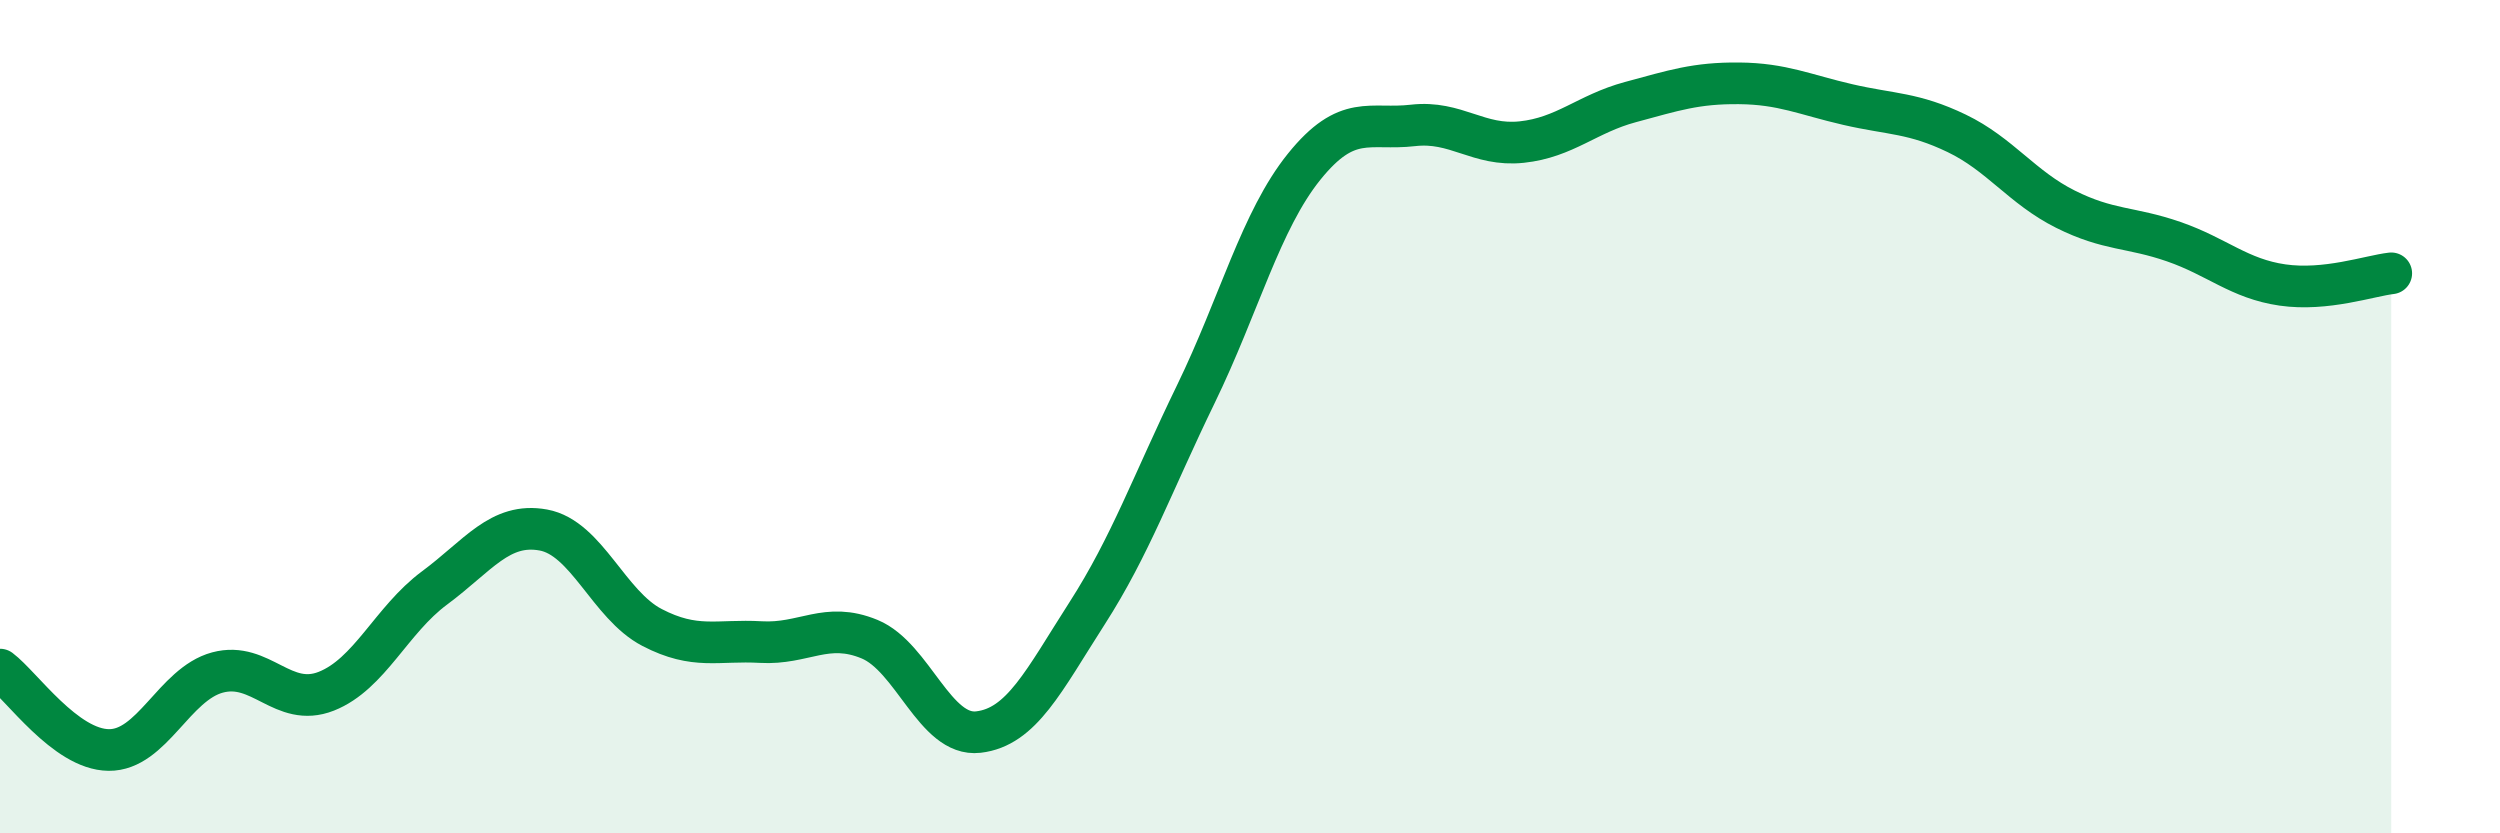
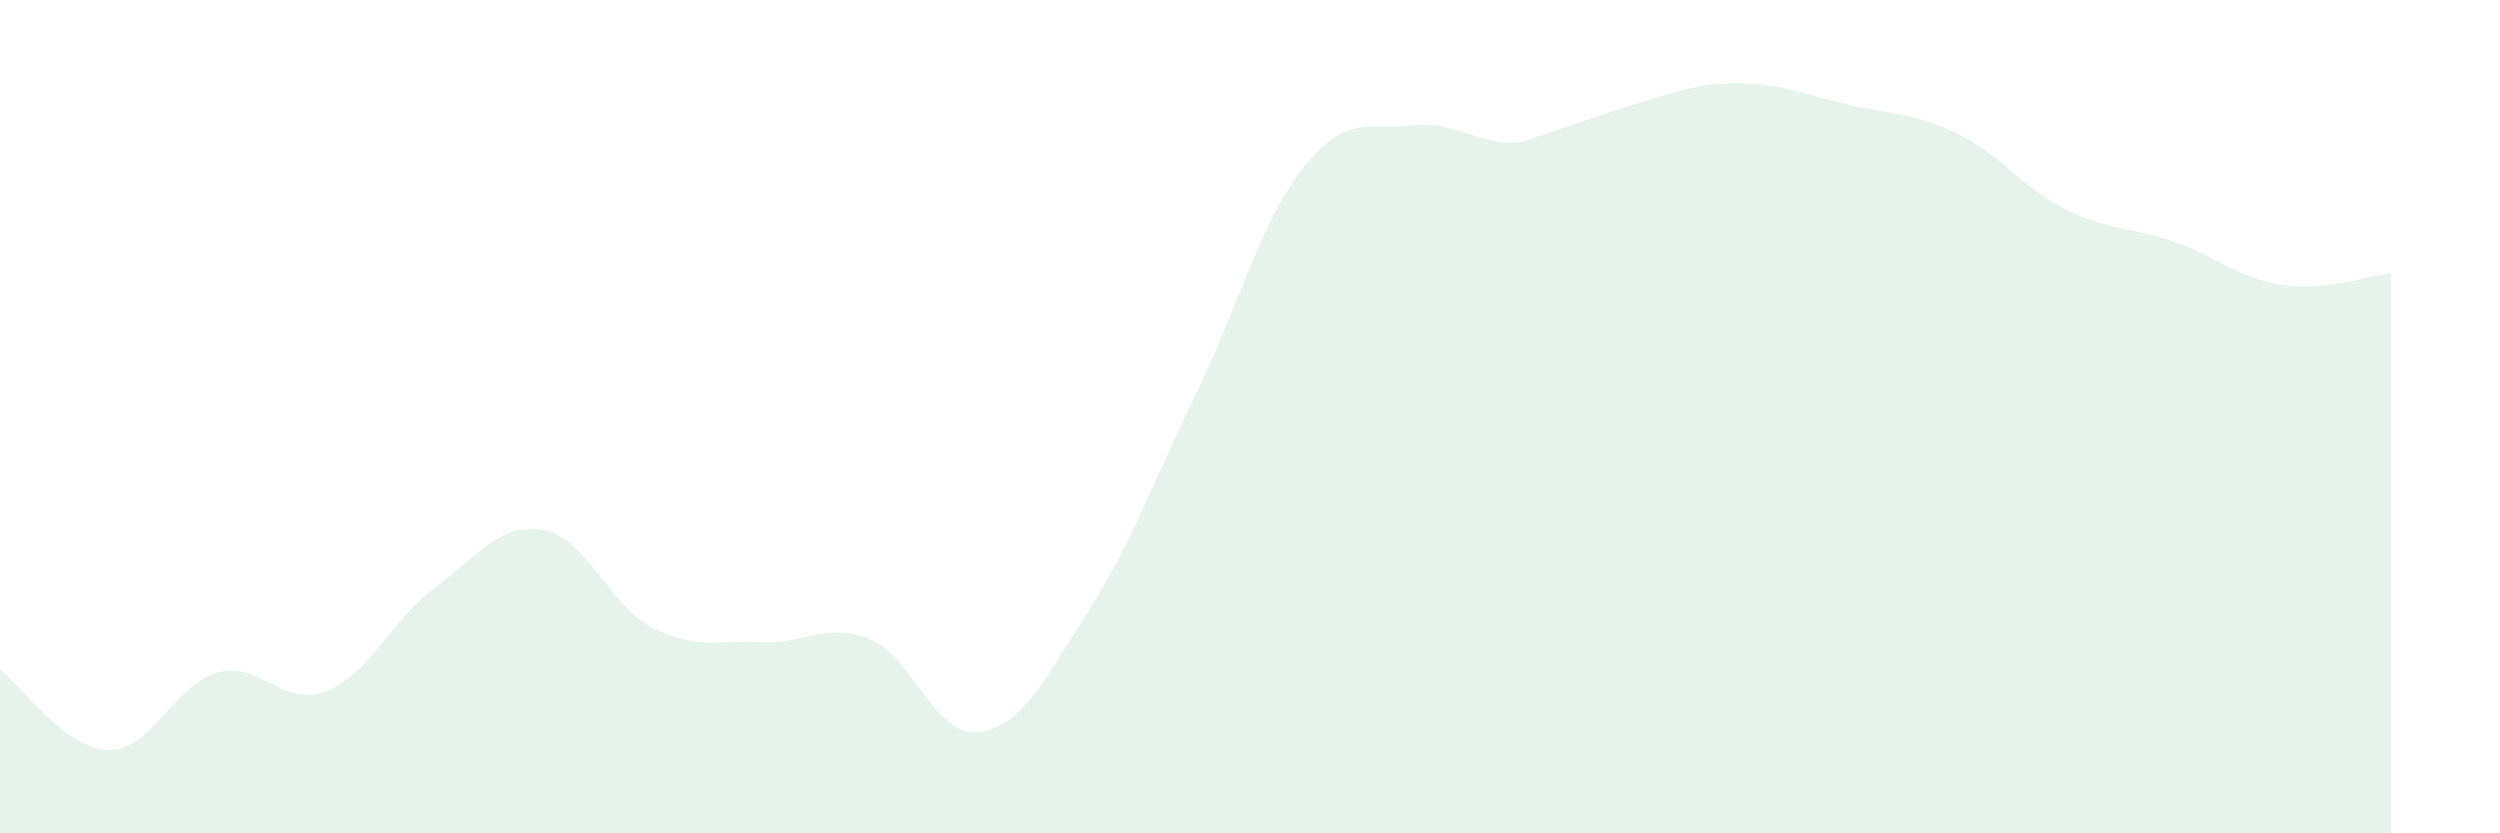
<svg xmlns="http://www.w3.org/2000/svg" width="60" height="20" viewBox="0 0 60 20">
-   <path d="M 0,16.07 C 0.52,16.46 1.57,17.99 2.61,18 C 3.65,18.01 4.18,16.42 5.22,16.14 C 6.26,15.86 6.79,17 7.83,16.59 C 8.87,16.18 9.39,14.88 10.43,14.11 C 11.47,13.34 12,12.53 13.04,12.72 C 14.08,12.91 14.61,14.52 15.65,15.06 C 16.69,15.6 17.22,15.35 18.26,15.41 C 19.3,15.47 19.83,14.91 20.87,15.34 C 21.91,15.77 22.44,17.69 23.48,17.57 C 24.52,17.45 25.05,16.34 26.09,14.72 C 27.13,13.1 27.66,11.6 28.7,9.46 C 29.74,7.32 30.26,5.29 31.3,4 C 32.34,2.71 32.87,3.13 33.91,3.01 C 34.95,2.89 35.48,3.52 36.52,3.41 C 37.56,3.3 38.09,2.73 39.13,2.45 C 40.17,2.17 40.7,1.99 41.74,2 C 42.78,2.01 43.31,2.27 44.35,2.51 C 45.39,2.75 45.92,2.7 46.96,3.2 C 48,3.7 48.53,4.5 49.57,5.02 C 50.61,5.54 51.13,5.44 52.17,5.8 C 53.21,6.16 53.74,6.69 54.78,6.84 C 55.82,6.99 56.87,6.62 57.39,6.56L57.39 20L0 20Z" fill="#008740" opacity="0.1" stroke-linecap="round" stroke-linejoin="round" />
-   <path d="M 0,16.07 C 0.52,16.46 1.57,17.99 2.61,18 C 3.65,18.01 4.18,16.42 5.22,16.14 C 6.26,15.86 6.79,17 7.83,16.59 C 8.87,16.18 9.39,14.88 10.43,14.11 C 11.47,13.34 12,12.53 13.04,12.72 C 14.08,12.91 14.61,14.52 15.65,15.06 C 16.69,15.6 17.22,15.35 18.26,15.41 C 19.3,15.47 19.83,14.91 20.87,15.34 C 21.91,15.77 22.44,17.69 23.48,17.57 C 24.52,17.45 25.05,16.34 26.09,14.72 C 27.13,13.1 27.66,11.6 28.7,9.46 C 29.74,7.32 30.26,5.29 31.3,4 C 32.34,2.71 32.87,3.13 33.91,3.01 C 34.95,2.89 35.48,3.52 36.52,3.41 C 37.56,3.3 38.09,2.73 39.13,2.45 C 40.17,2.17 40.7,1.99 41.74,2 C 42.78,2.01 43.31,2.27 44.35,2.51 C 45.39,2.75 45.92,2.7 46.96,3.2 C 48,3.7 48.53,4.5 49.57,5.02 C 50.61,5.54 51.13,5.44 52.17,5.8 C 53.21,6.16 53.74,6.69 54.78,6.84 C 55.82,6.99 56.87,6.62 57.39,6.56" stroke="#008740" stroke-width="1" fill="none" stroke-linecap="round" stroke-linejoin="round" />
+   <path d="M 0,16.07 C 0.52,16.46 1.57,17.99 2.61,18 C 3.65,18.01 4.18,16.42 5.22,16.14 C 6.26,15.86 6.79,17 7.83,16.59 C 8.87,16.18 9.39,14.88 10.43,14.11 C 11.47,13.34 12,12.53 13.04,12.72 C 14.08,12.91 14.61,14.52 15.65,15.06 C 16.69,15.6 17.22,15.35 18.26,15.41 C 19.3,15.47 19.83,14.91 20.87,15.34 C 21.91,15.77 22.44,17.69 23.48,17.57 C 24.52,17.45 25.05,16.34 26.09,14.72 C 27.13,13.1 27.66,11.6 28.7,9.46 C 29.74,7.32 30.26,5.29 31.3,4 C 32.34,2.71 32.87,3.13 33.91,3.01 C 34.95,2.89 35.48,3.52 36.52,3.41 C 40.17,2.17 40.7,1.99 41.74,2 C 42.78,2.01 43.31,2.27 44.35,2.51 C 45.39,2.75 45.92,2.7 46.96,3.2 C 48,3.7 48.53,4.5 49.57,5.02 C 50.61,5.54 51.13,5.44 52.17,5.8 C 53.21,6.16 53.74,6.69 54.78,6.84 C 55.82,6.99 56.87,6.62 57.39,6.56L57.39 20L0 20Z" fill="#008740" opacity="0.1" stroke-linecap="round" stroke-linejoin="round" />
</svg>